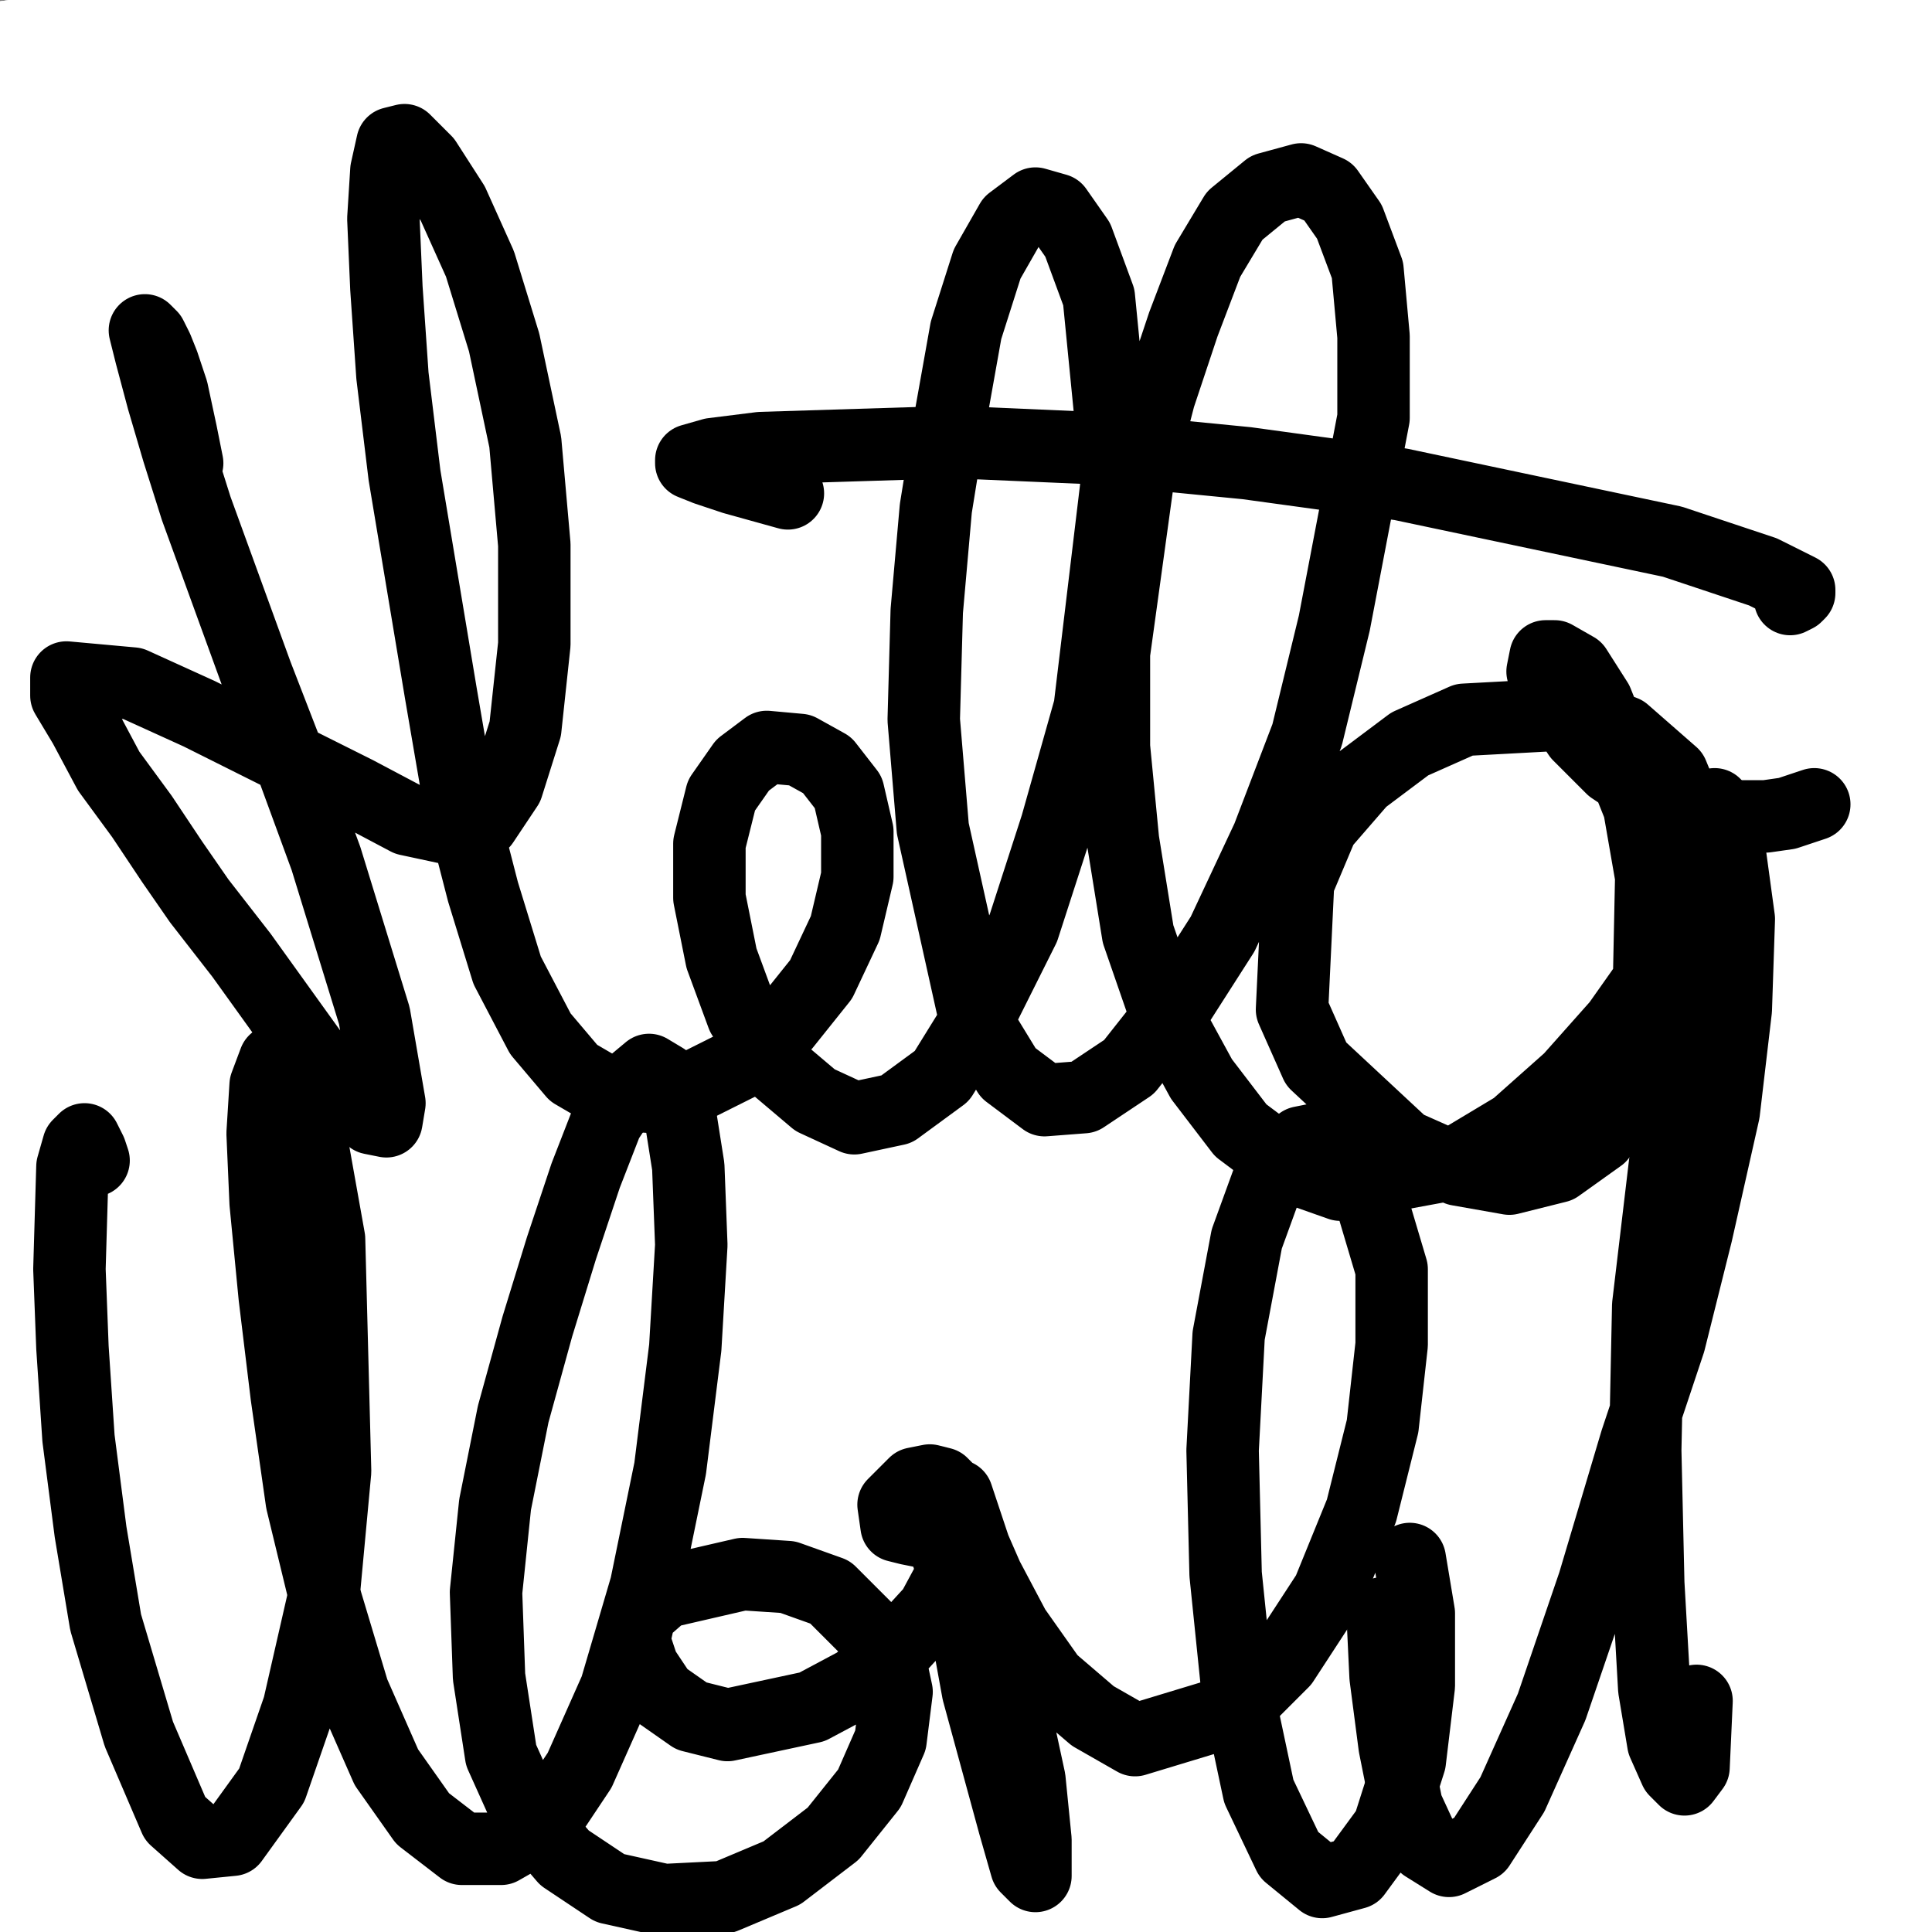
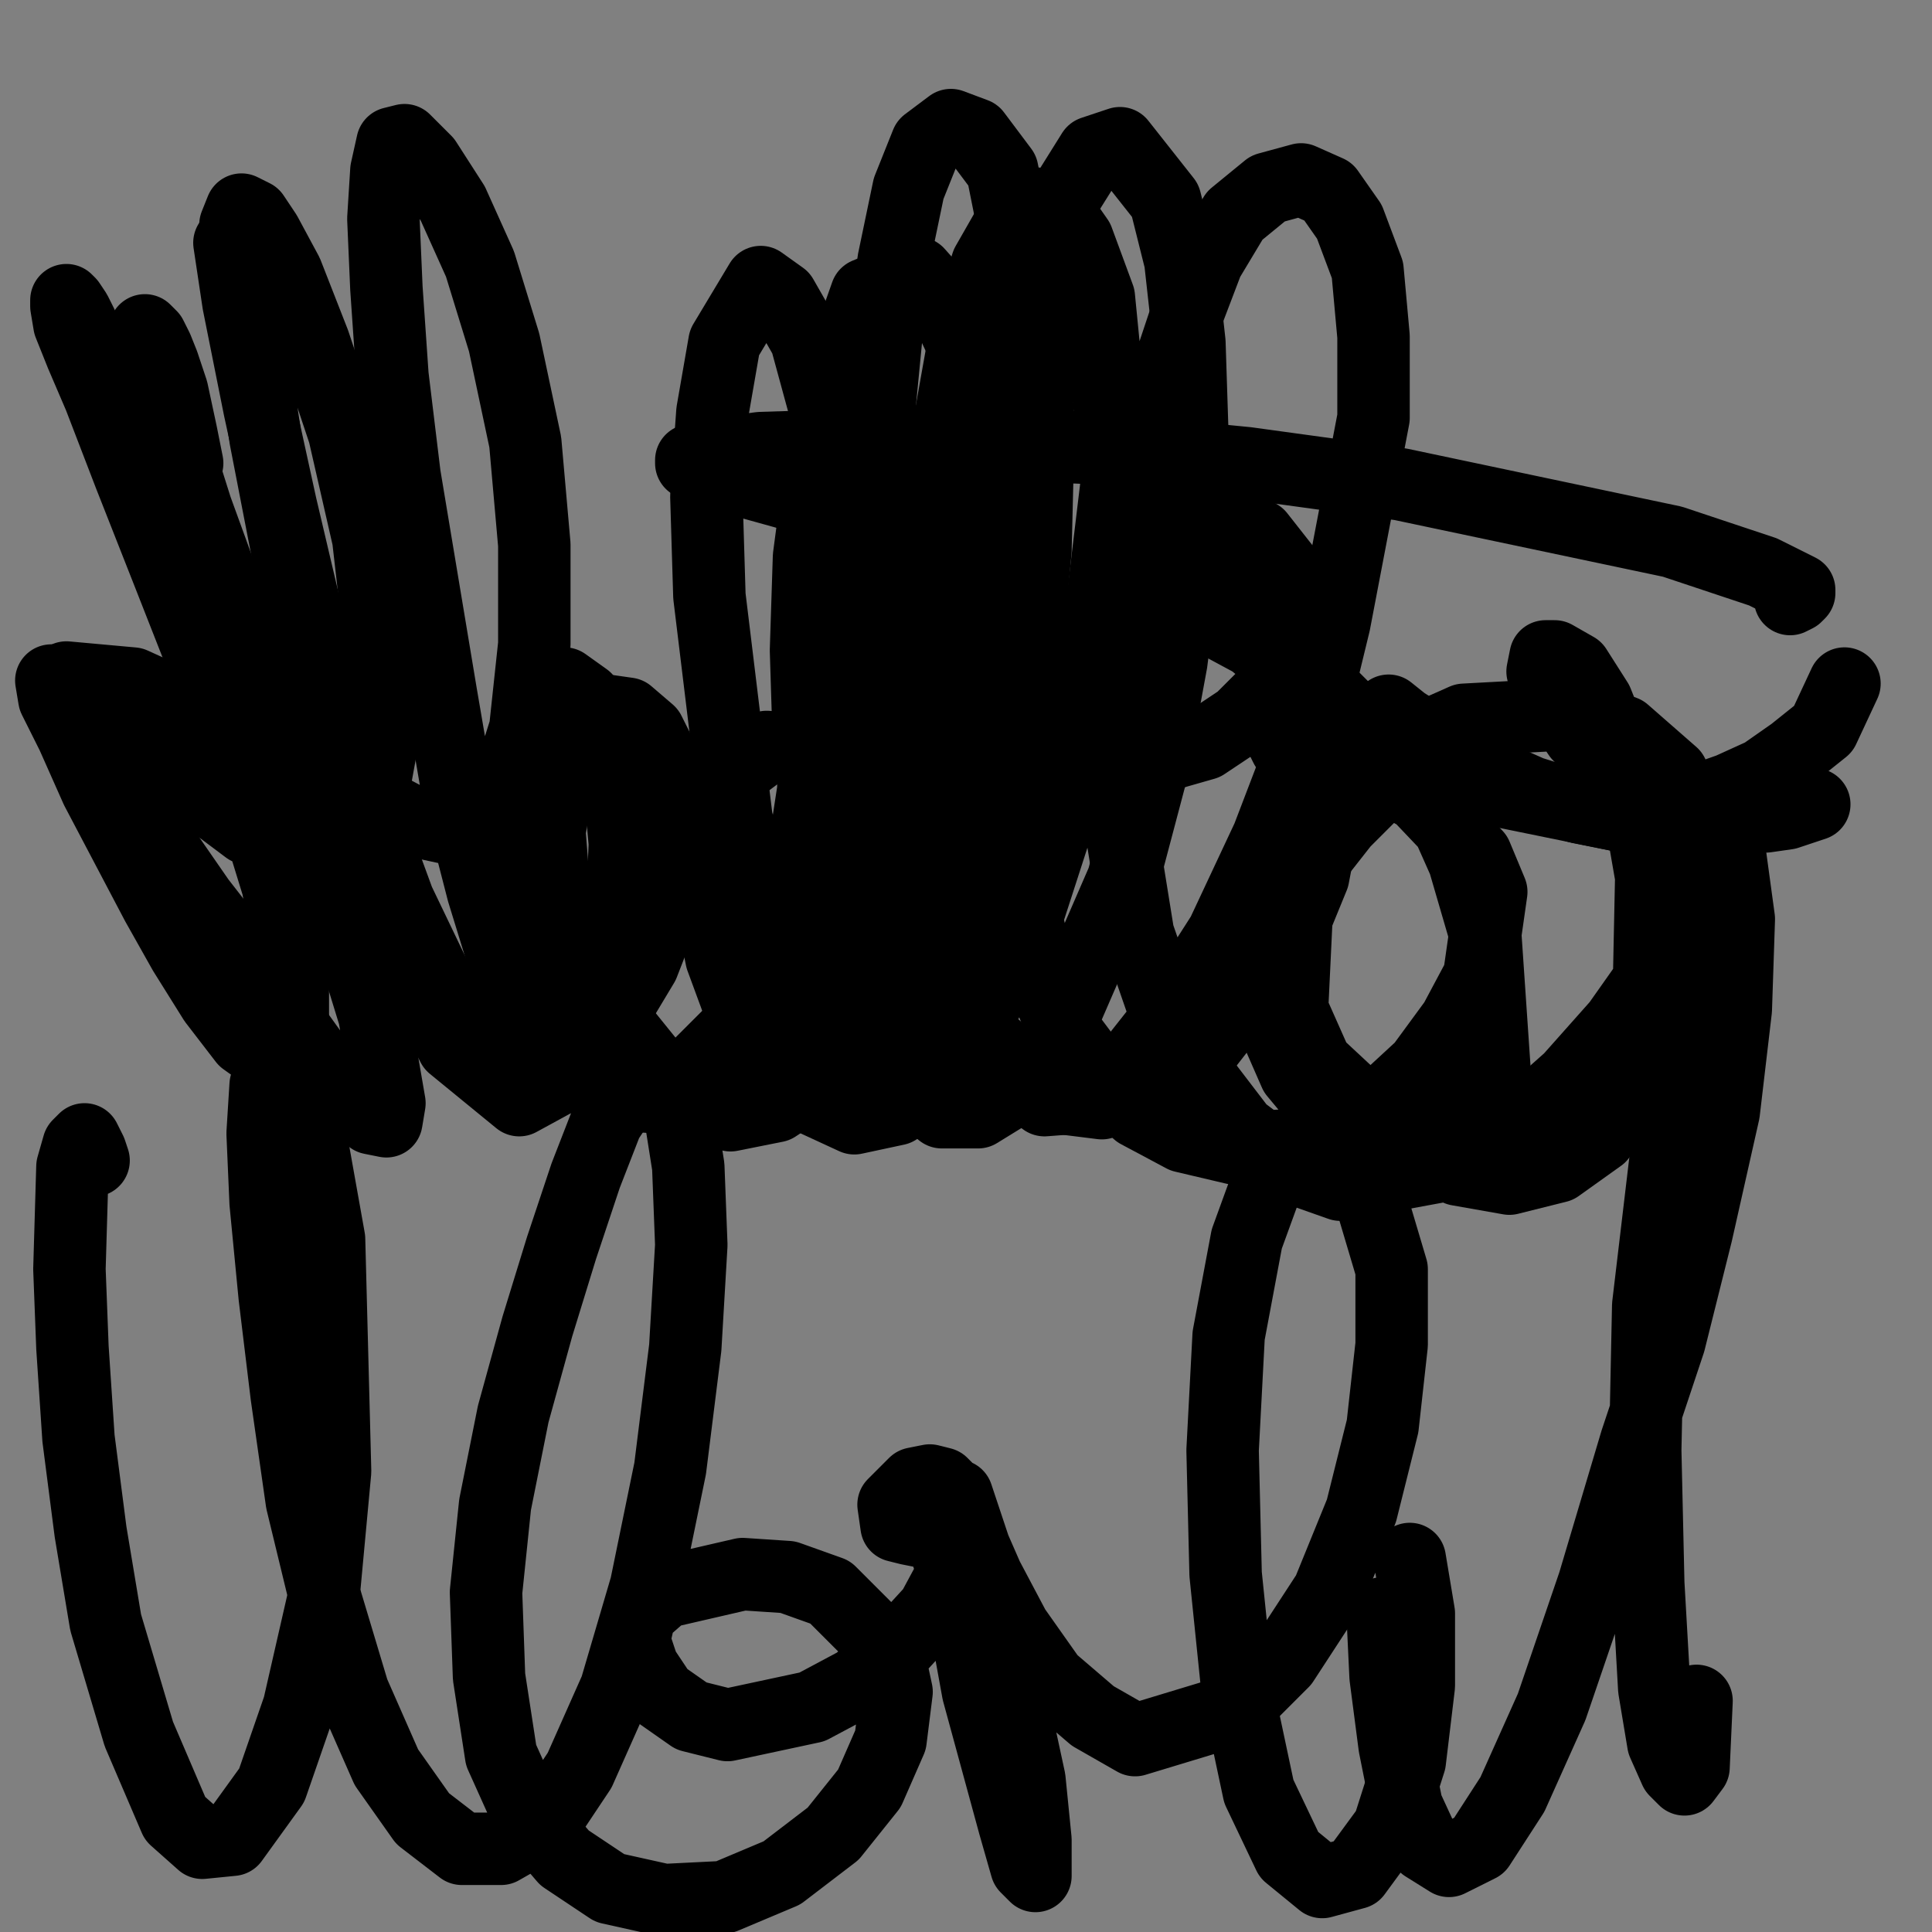
<svg xmlns="http://www.w3.org/2000/svg" width="640px" height="640px" version="1.1">
  <rect width="100%" height="100%" fill="#808080" stroke="none" />
  <polyline points="28,110.438 27,107.438 25,103.438 23,100.438 22,99.438 22,101.438 23,107.438 27,117.438 33,131.438 43,157.438 56,190.438 67,218.438 80,254.438 92,293.438 97,319.438 97,338.438 94,348.438 88,349.438 81,344.438 71,331.438 61,315.438 52,299.438 42,280.438 32,261.438 24,243.438 18,231.438 17,225.438 21,226.438 35,236.438 58,256.438 82,274.438 102,282.438 114,279.438 123,265.438 127,243.438 126,213.438 122,178.438 114,143.438 104,113.438 95,90.438 88,77.438 84,71.438 80,69.438 78,74.438 79,86.438 88,145.438 101,212.438 112,250.438 124,287.438 137,321.438 150,346.438 172,364.438 183,358.438 193,345.438 201,326.438 206,303.438 207,279.438 205,257.438 200,241.438 194,231.438 187,226.438 181,227.438 175,247.438 177,266.438 181,288.438 196,328.438 217,354.438 227,357.438 249,335.438 267,277.438 273,238.438 276,199.438 277,163.438 273,134.438 267,112.438 259,98.438 252,93.438 240,113.438 236,136.438 234,164.438 235,197.438 244,271.438 253,303.438 264,328.438 289,348.438 303,342.438 315,325.438 333,264.438 339,224.438 343,182.438 344,141.438 342,106.438 332,56.438 323,44.438 315,41.438 307,47.438 301,62.438 296,86.438 290,148.438 289,218.438 292,253.438 299,286.438 321,339.438 349,363.438 365,365.438 381,359.438 398,348.438 426,312.438 435,290.438 439,269.438 440,250.438 435,235.438 427,222.438 415,212.438 402,205.438 388,202.438 376,203.438 365,208.438 358,215.438 354,234.438 364,248.438 374,251.438 385,250.438 399,246.438 411,238.438 421,228.438 427,216.438 429,203.438 428,191.438 417,177.438 412,174.438 409,176.438 409,181.438 418,203.438 430,219.438 446,235.438 466,249.438 489,260.438 538,270.438 556,267.438 573,261.438 584,256.438 594,249.438 604,241.438 611,226.438 " fill="none" stroke="#000000" stroke-width="24px" stroke-linecap="round" stroke-linejoin="round" />
-   <polyline points="650,10 10,100 650,180 10,250 650,320 10,400 650,480 10,560 650,630 " fill="none" stroke="#ffffff" stroke-width="200px" stroke-linecap="round" stroke-linejoin="round" />
-   <polyline points="27,109.438 27,108.438 26,106.438 25,106.438 25,107.438 27,111.438 29,119.438 33,129.438 37,143.438 47,171.438 57,197.438 67,220.438 80,250.438 91,280.438 97,299.438 99,314.438 98,321.438 95,322.438 88,315.438 81,306.438 70,290.438 59,275.438 50,262.438 40,247.438 29,232.438 20,219.438 14,210.438 13,206.438 16,208.438 23,213.438 40,228.438 61,247.438 82,261.438 94,265.438 103,262.438 109,250.438 113,231.438 114,207.438 114,179.438 111,150.438 107,122.438 100,97.438 93,77.438 87,64.438 81,55.438 " fill="none" stroke="#000000" stroke-width="24px" stroke-linecap="round" stroke-linejoin="round" />
  <polyline points="76,80.438 79,100.438 86,135.438 93,167.438 101,201.438 110,235.438 121,268.438 132,298.438 144,323.438 156,340.438 167,349.438 180,351.438 192,345.438 204,334.438 213,319.438 220,301.438 222,283.438 222,266.438 220,252.438 215,242.438 208,236.438 201,235.438 193,239.438 187,247.438 182,275.438 185,313.438 191,330.438 213,357.438 226,366.438 242,369.438 257,366.438 272,356.438 286,338.438 300,312.438 311,279.438 321,242.438 327,204.438 328,171.438 320,116.438 312,99.438 304,90.438 287,97.438 275,131.438 268,184.438 267,215.438 268,247.438 272,280.438 279,312.438 288,339.438 300,358.438 312,368.438 324,368.438 337,360.438 349,344.438 372,291.438 381,257.438 388,219.438 393,180.438 395,144.438 394,113.438 391,86.438 386,66.438 371,47.438 362,50.438 347,74.438 342,95.438 337,119.438 333,146.438 331,175.438 329,204.438 332,263.438 343,318.438 352,340.438 364,356.438 377,368.438 392,376.438 409,380.438 426,379.438 443,374.438 458,365.438 471,353.438 482,338.438 490,323.438 494,295.438 489,283.438 470,263.438 446,250.438 436,246.438 425,245.438 426,247.438 430,251.438 448,257.438 474,257.438 484,255.438 491,252.438 494,249.438 487,248.438 478,250.438 468,254.438 456,261.438 445,272.438 434,286.438 422,322.438 422,339.438 429,355.438 439,367.438 454,375.438 468,377.438 481,374.438 490,367.438 495,353.438 492,309.438 485,285.438 469,249.438 463,240.438 460,235.438 465,239.438 489,254.438 507,262.438 523,267.438 538,270.438 553,269.438 557,266.438 " fill="none" stroke="#000000" stroke-width="24px" stroke-linecap="round" stroke-linejoin="round" />
-   <polyline points="650,10 10,100 650,180 10,250 650,320 10,400 650,480 10,560 650,630 " fill="none" stroke="#ffffff" stroke-width="200px" stroke-linecap="round" stroke-linejoin="round" />
  <polyline points="62,153.438 60,143.438 57,129.438 54,120.438 52,115.438 50,111.438 48,109.438 50,117.438 54,132.438 59,149.438 65,168.438 85,223.438 97,254.438 108,284.438 124,336.438 129,365.438 128,371.438 123,370.438 115,363.438 103,348.438 80,316.438 66,298.438 57,285.438 47,270.438 36,255.438 28,240.438 22,230.438 22,224.438 44,226.438 66,236.438 118,262.438 135,271.438 149,274.438 160,272.438 168,260.438 174,241.438 177,213.438 177,180.438 174,146.438 167,113.438 159,87.438 150,67.438 141,53.438 134,46.438 130,47.438 128,56.438 127,72.438 128,95.438 130,124.438 134,157.438 140,193.438 146,229.438 152,264.438 160,295.438 168,321.438 179,342.438 190,355.438 202,362.438 217,363.438 231,359.438 247,351.438 260,339.438 272,324.438 280,307.438 284,290.438 284,275.438 281,262.438 274,253.438 265,248.438 254,247.438 246,253.438 239,263.438 235,279.438 235,297.438 239,317.438 246,336.438 257,353.438 270,364.438 283,370.438 297,367.438 312,356.438 325,335.438 339,307.438 350,273.438 361,234.438 370,159.438 364,98.438 357,79.438 350,69.438 343,67.438 335,73.438 327,87.438 320,109.438 315,137.438 310,168.438 307,202.438 306,238.438 309,274.438 323,337.438 334,355.438 346,364.438 359,363.438 374,353.438 389,334.438 405,309.438 420,277.438 433,243.438 442,206.438 455,138.438 455,111.438 453,89.438 447,73.438 440,63.438 431,59.438 420,62.438 409,71.438 400,86.438 392,107.438 384,131.438 377,158.438 369,216.438 369,247.438 372,278.438 377,309.438 386,335.438 398,357.438 411,374.438 427,386.438 444,392.438 482,385.438 502,373.438 520,357.438 536,339.438 548,322.438 555,308.438 561,290.438 561,273.438 554,256.438 538,242.438 522,236.438 485,238.438 467,246.438 451,258.438 438,273.438 430,292.438 428,334.438 436,352.438 465,379.438 483,387.438 500,390.438 516,386.438 530,376.438 540,359.438 546,338.438 547,290.438 543,267.438 529,232.438 522,221.438 515,217.438 512,217.438 511,222.438 515,231.438 523,243.438 534,254.438 546,262.438 556,266.438 570,270.438 578,270.438 585,270.438 592,269.438 598,267.438 601,266.438 " fill="none" stroke="#000000" stroke-width="24px" stroke-linecap="round" stroke-linejoin="round" />
  <polyline points="31,384.438 30,381.438 29,379.438 28,377.438 26,379.438 24,386.438 23,420.438 24,446.438 26,476.438 30,507.438 35,537.438 46,574.438 58,602.438 67,610.438 77,609.438 90,591.438 99,565.438 107,530.438 111,487.438 109,410.438 104,382.438 99,363.438 94,352.438 91,351.438 88,359.438 87,375.438 88,398.438 91,429.438 95,462.438 100,497.438 108,530.438 117,560.438 128,585.438 140,602.438 153,612.438 166,612.438 180,604.438 192,586.438 204,559.438 214,525.438 222,486.438 227,446.438 229,412.438 228,386.438 225,367.438 220,357.438 215,354.438 209,359.438 201,371.438 194,389.438 186,413.438 178,439.438 170,468.438 164,498.438 161,527.438 162,555.438 166,581.438 175,601.438 187,615.438 202,625.438 220,629.438 240,628.438 259,620.438 276,607.438 288,592.438 295,576.438 297,560.438 294,546.438 275,527.438 261,522.438 246,521.438 220,527.438 212,534.438 210,543.438 213,552.438 219,561.438 229,568.438 241,571.438 269,565.438 284,557.438 298,545.438 309,533.438 316,520.438 318,509.438 318,501.438 315,494.438 312,491.438 308,490.438 303,491.438 296,498.438 297,505.438 301,506.438 306,507.438 310,508.438 313,512.438 316,521.438 320,538.438 324,560.438 336,604.438 340,618.438 343,621.438 343,609.438 341,589.438 330,538.438 324,516.438 319,501.438 317,495.438 317,497.438 320,506.438 327,522.438 336,539.438 348,556.438 362,568.438 376,576.438 409,566.438 425,550.438 440,527.438 451,500.438 458,472.438 461,445.438 461,420.438 450,383.438 441,376.438 431,378.438 421,388.438 413,410.438 407,442.438 405,480.438 406,521.438 410,560.438 417,593.438 427,614.438 438,623.438 449,620.438 460,605.438 467,583.438 470,558.438 470,534.438 467,516.438 " fill="none" stroke="#000000" stroke-width="24px" stroke-linecap="round" stroke-linejoin="round" />
  <polyline points="458,534.438 459,555.438 462,578.438 466,598.438 472,611.438 480,616.438 490,611.438 501,594.438 514,565.438 528,524.438 542,477.438 553,444.438 562,408.438 571,368.438 575,334.438 576,304.438 573,282.438 570,269.438 568,266.438 565,274.438 563,293.438 559,323.438 553,373.438 546,432.438 545,480.438 546,524.438 548,559.438 551,577.438 555,586.438 558,589.438 561,585.438 562,563.438 " fill="none" stroke="#000000" stroke-width="24px" stroke-linecap="round" stroke-linejoin="round" />
  <polyline points="593,198.438 595,197.438 596,196.438 596,195.438 584,189.438 554,179.438 464,160.438 413,153.438 362,148.438 316,146.438 252,148.438 236,150.438 229,152.438 229,153.438 234,155.438 243,158.438 261,163.438 " fill="none" stroke="#000000" stroke-width="24px" stroke-linecap="round" stroke-linejoin="round" />
</svg>